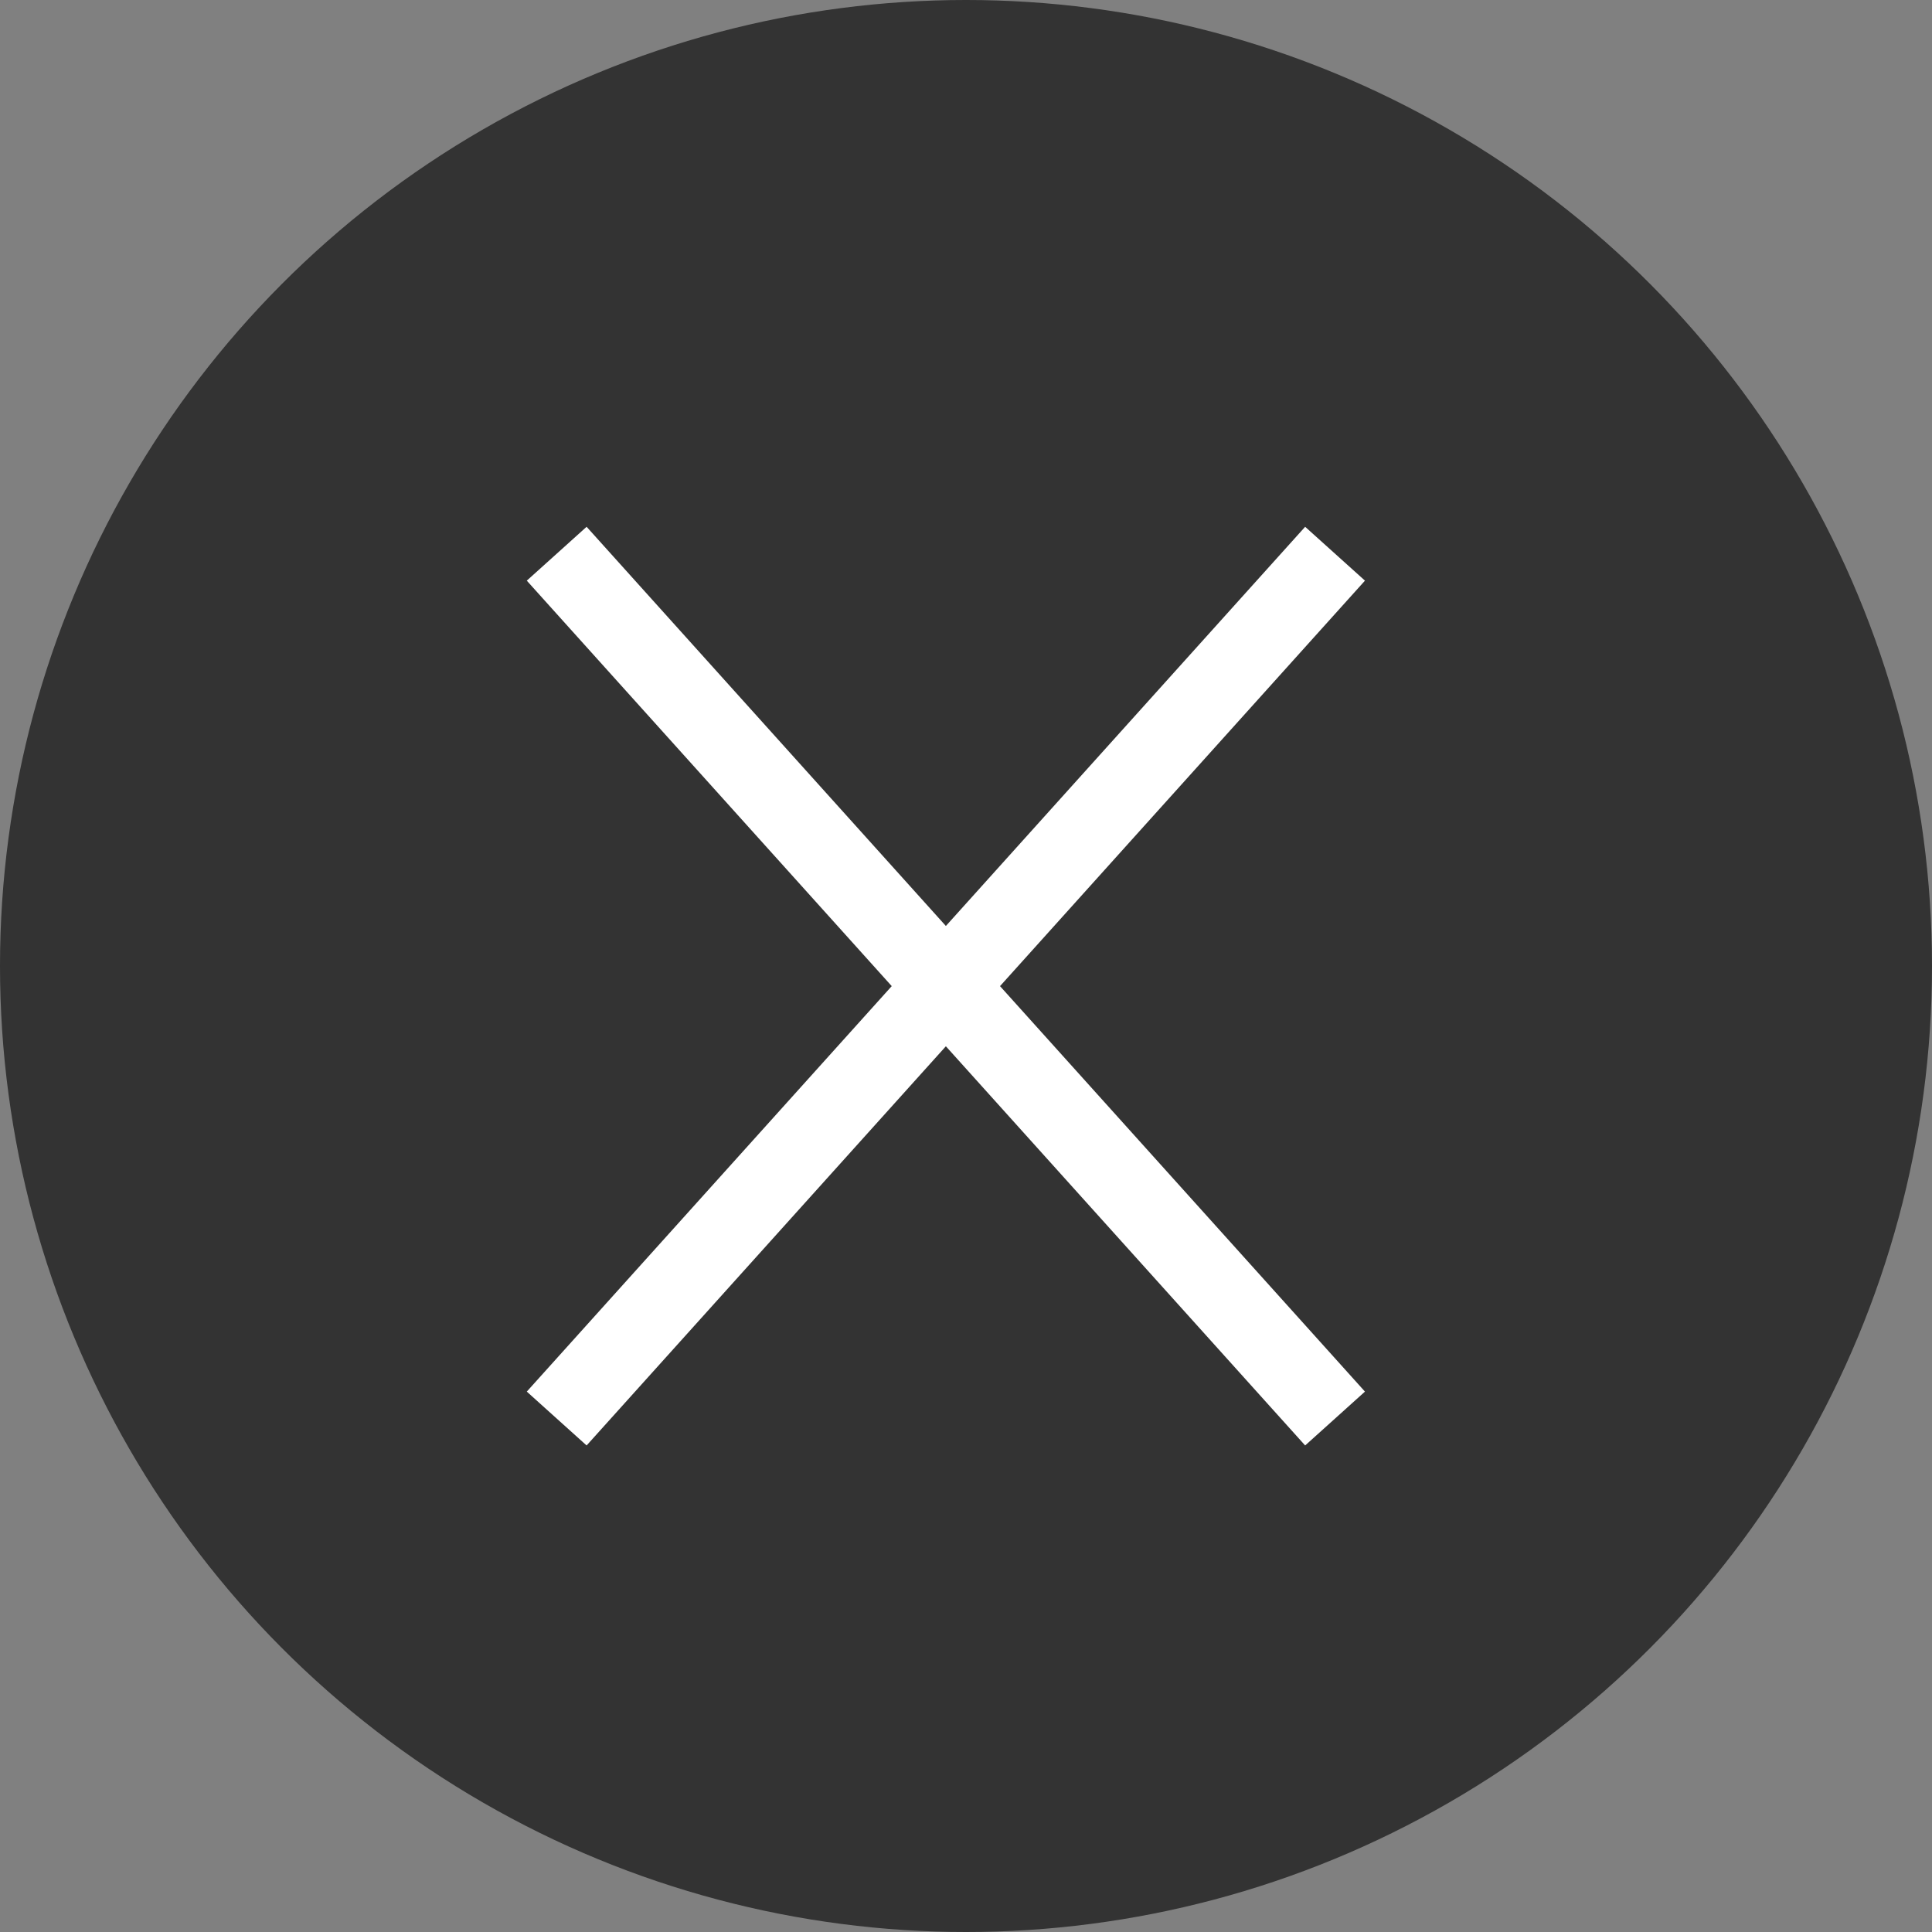
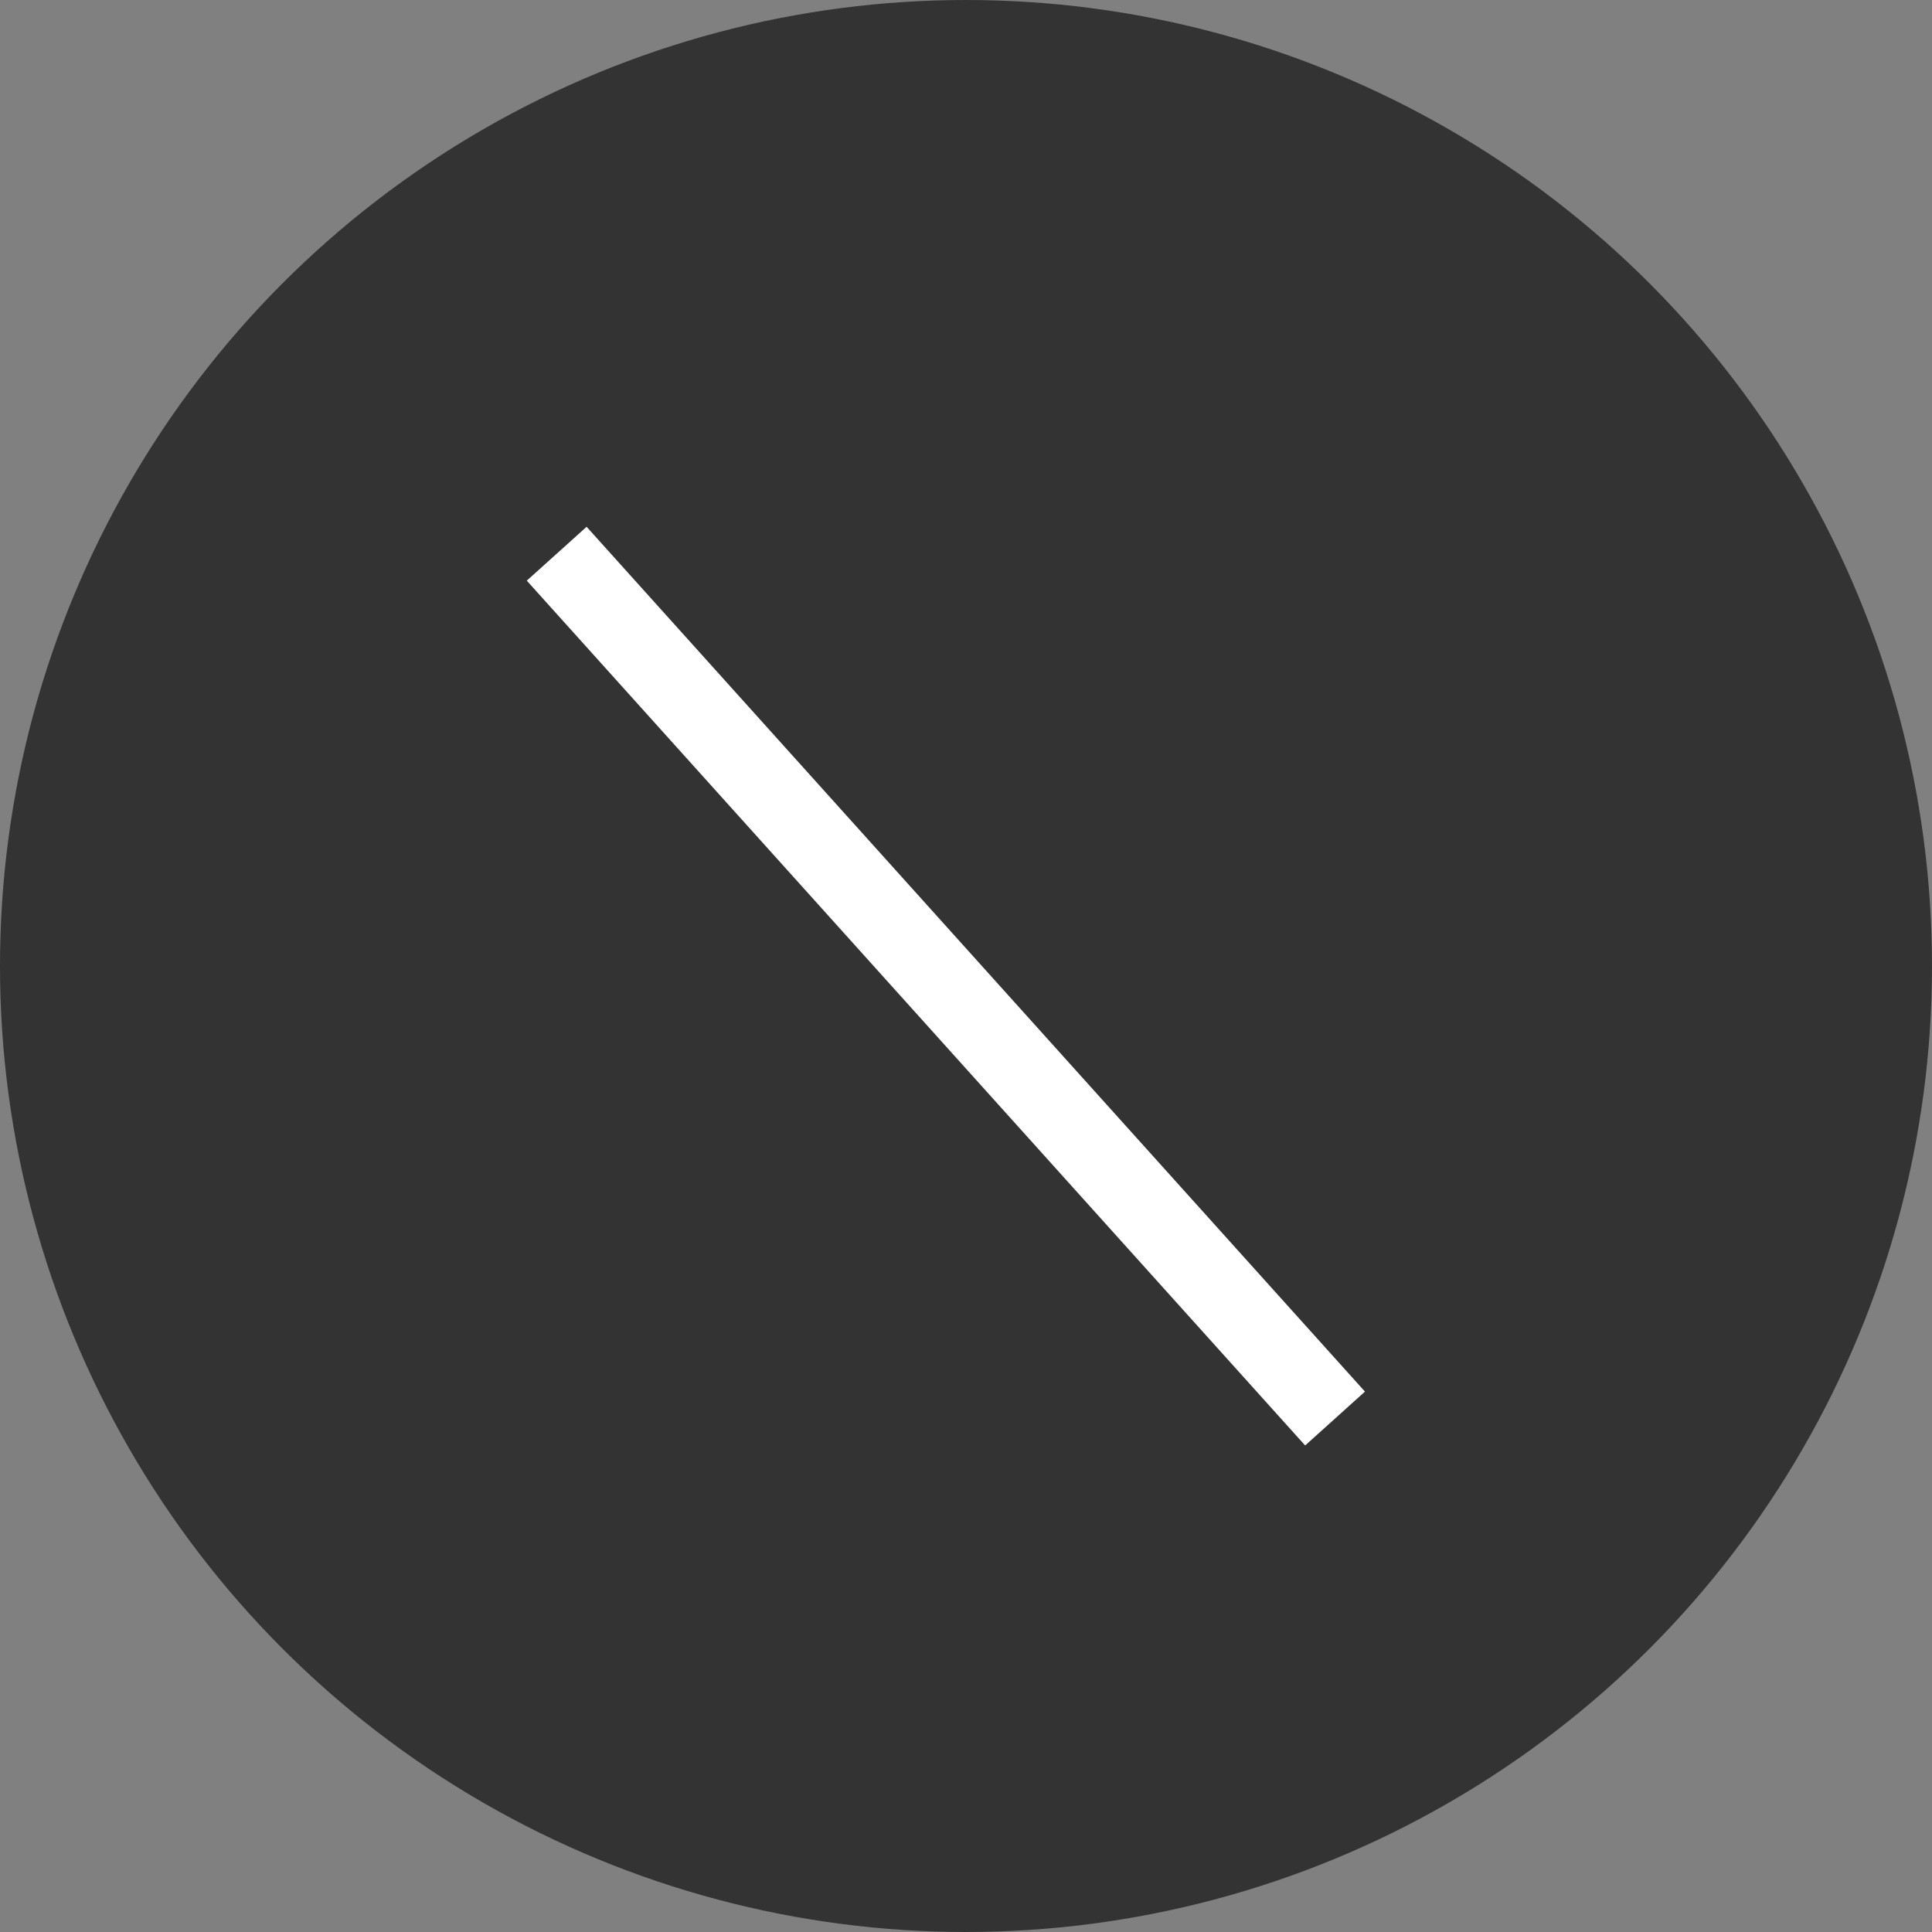
<svg xmlns="http://www.w3.org/2000/svg" width="48px" height="48px" viewBox="0 0 48 48" version="1.1">
  <rect x="0" y="0" width="48" height="48" fill="#808080" stroke="none" />
  <title>取消</title>
  <desc>Created with Sketch.</desc>
  <defs />
  <g id="Page-1" stroke="none" stroke-width="1" fill="none" fill-rule="evenodd">
    <g id="取消">
      <circle id="Oval" fill="#000000" opacity="0.604" cx="24" cy="24" r="24" />
      <polygon id="Line" fill="#FFFFFF" fill-rule="nonzero" transform="translate(23.5, 24.5) scale(-1, 1) translate(-23.5, -24.5) " points="14.574 35.912 13.088 34.574 32.426 13.088 33.912 14.426" />
-       <polygon id="Line" fill="#FFFFFF" fill-rule="nonzero" points="14.574 35.912 13.088 34.574 32.426 13.088 33.912 14.426" />
    </g>
  </g>
</svg>